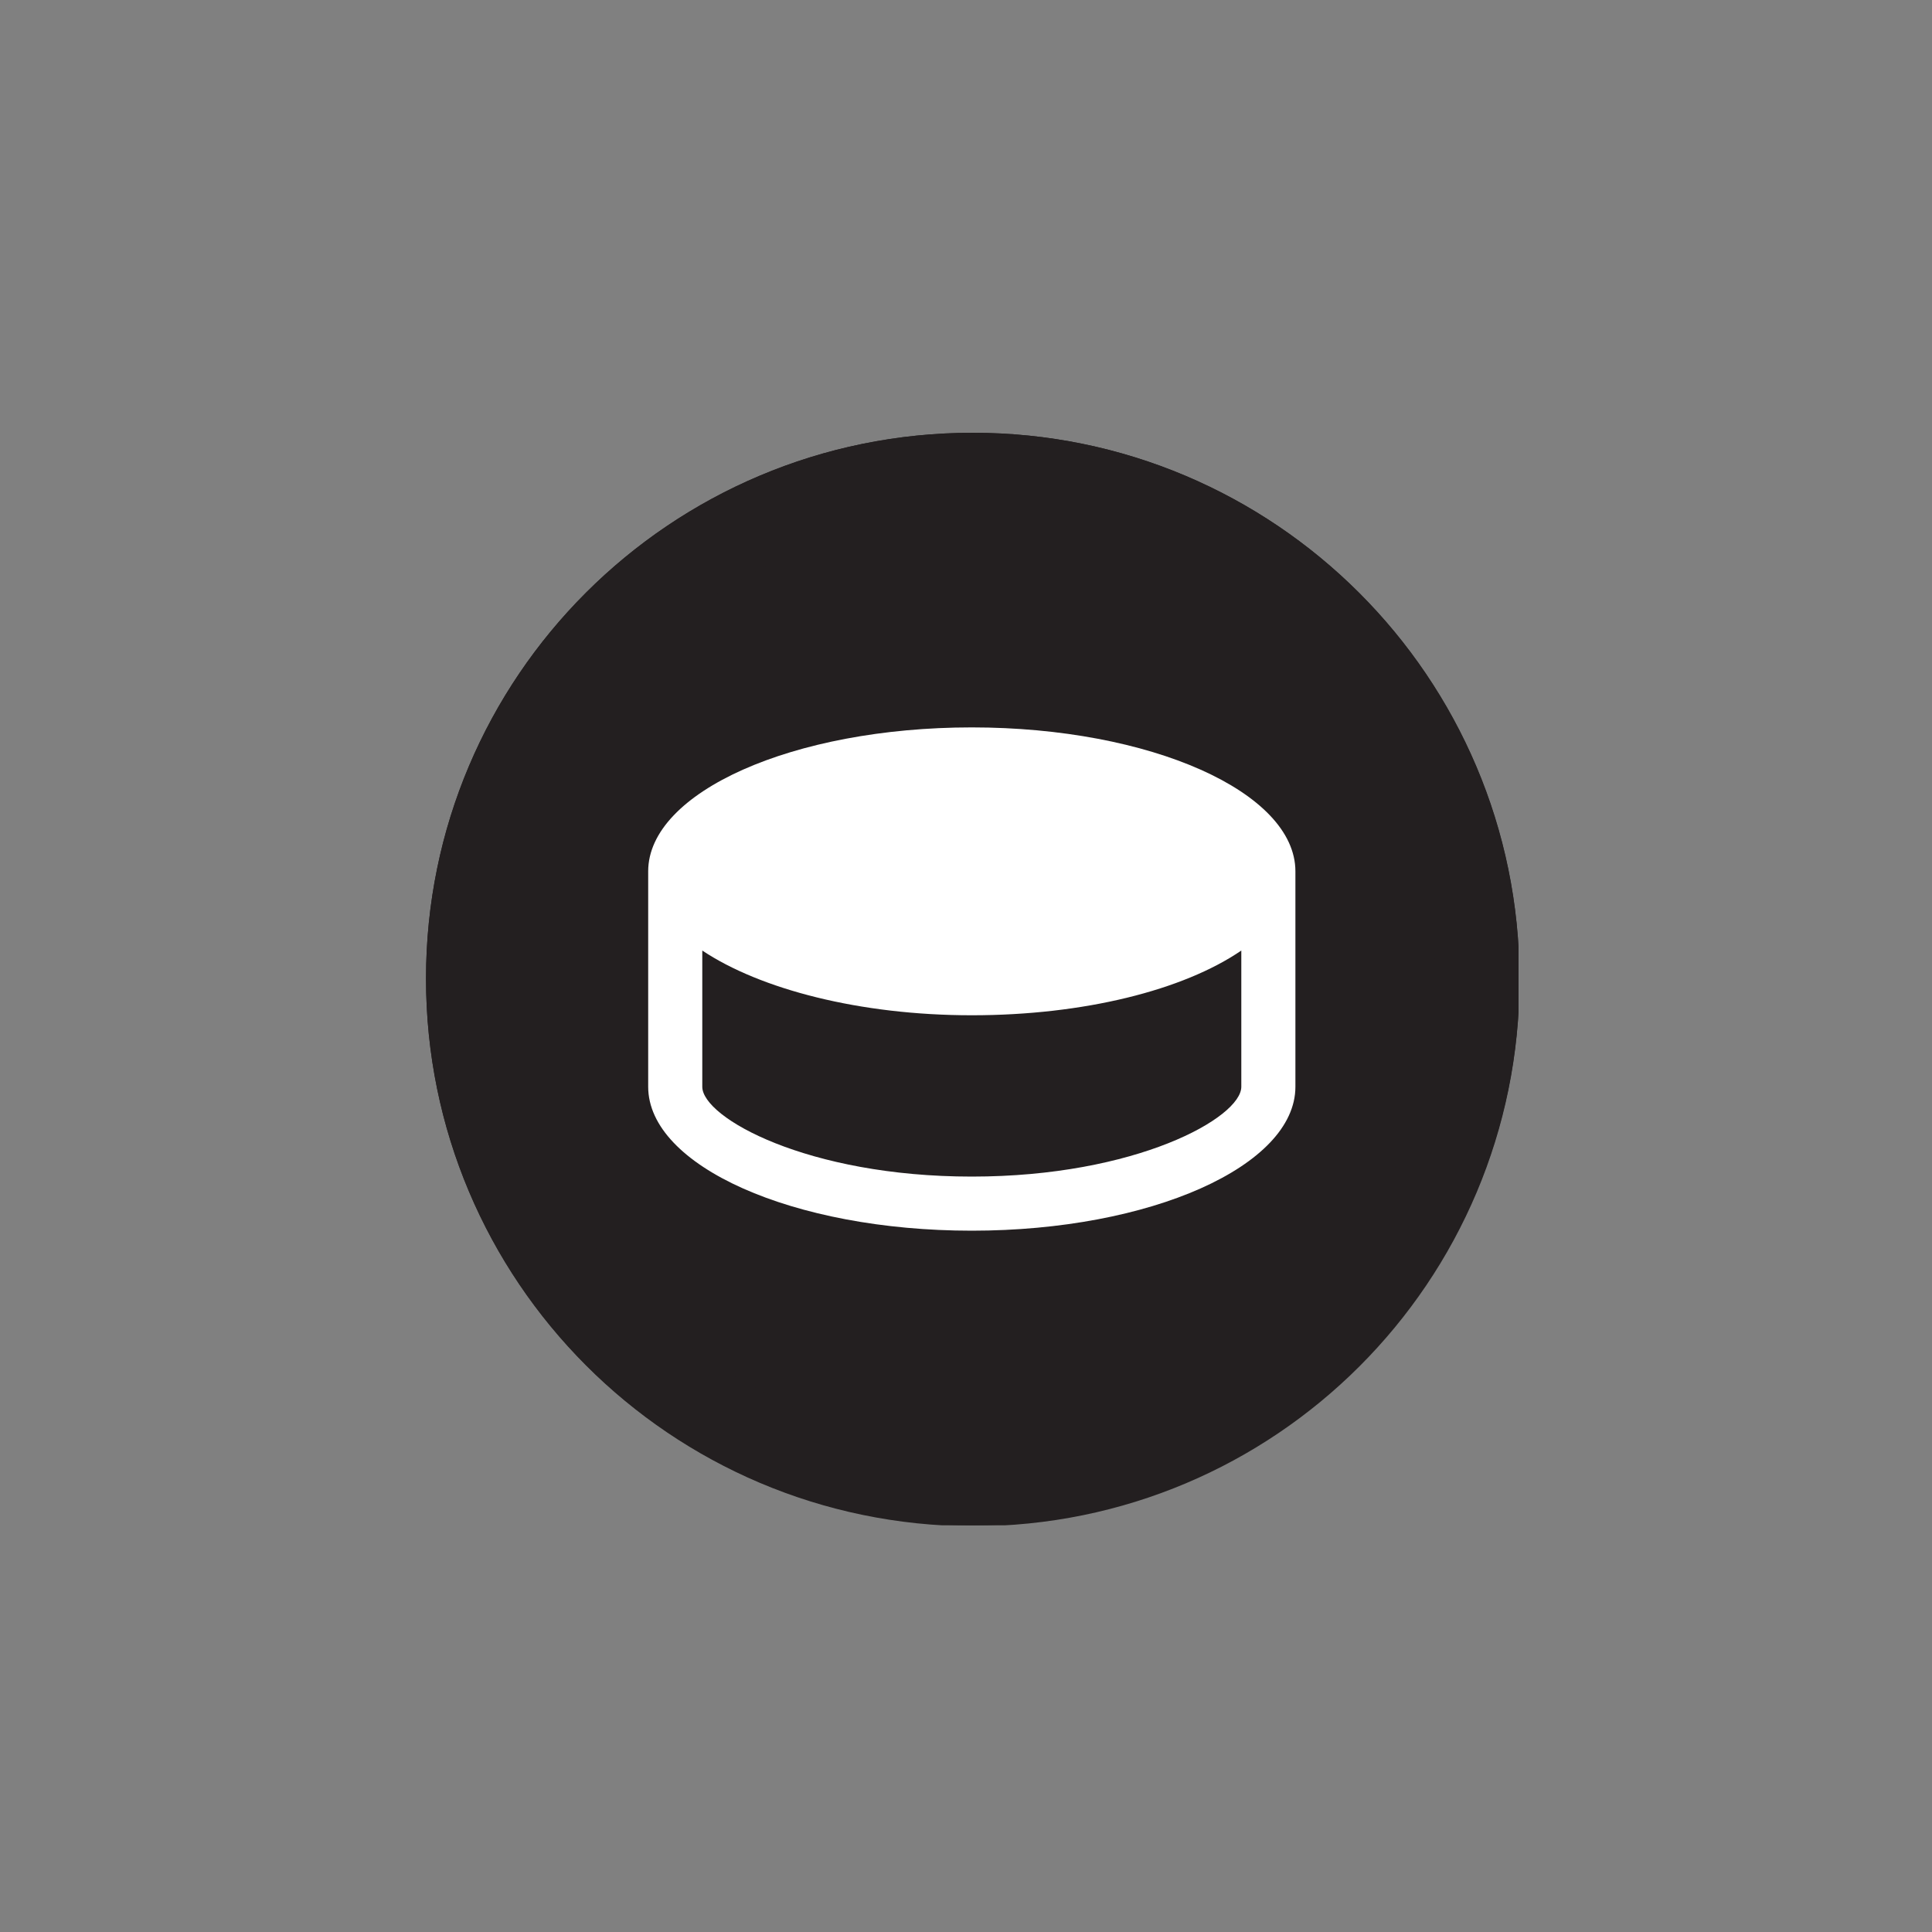
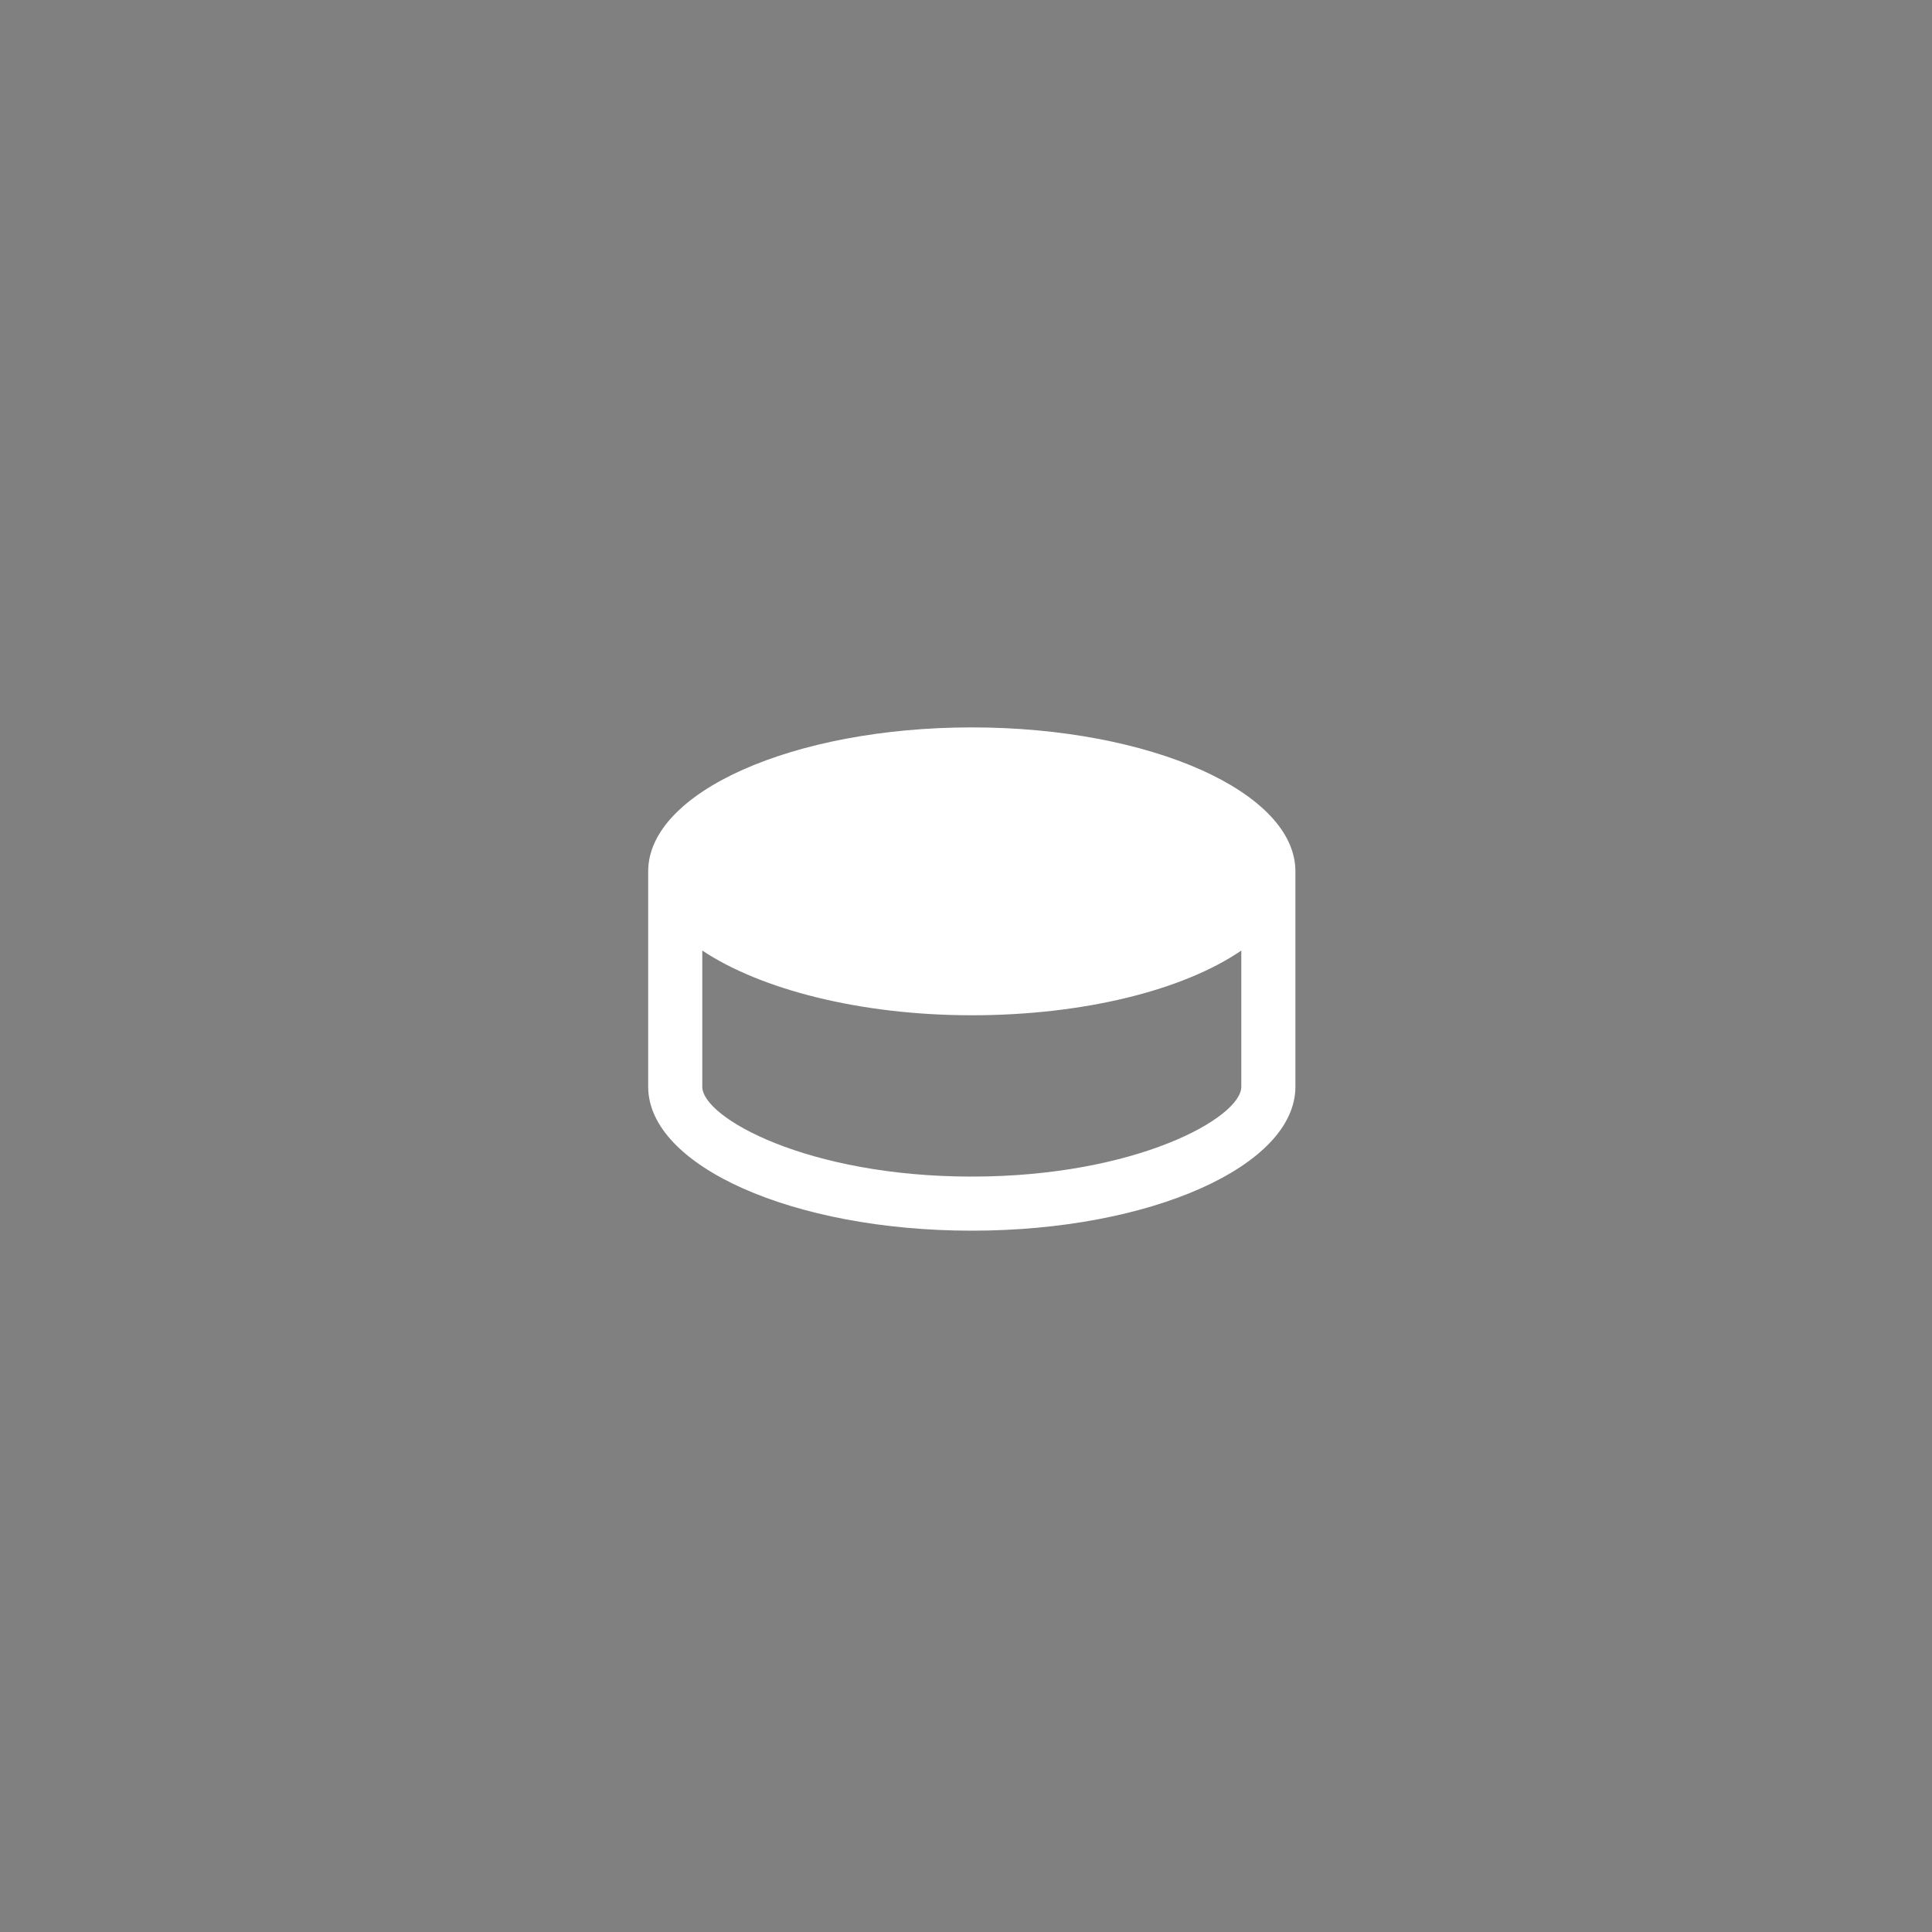
<svg xmlns="http://www.w3.org/2000/svg" xmlns:xlink="http://www.w3.org/1999/xlink" version="1.1" id="Layer_1" x="0px" y="0px" viewBox="0 0 200 200" style="enable-background:new 0 0 200 200;" xml:space="preserve">
  <rect x="0" y="0" width="200" height="200" fill="#808080" stroke="none" />
  <style type="text/css">
	.st0{clip-path:url(#SVGID_2_);fill:#231F20;}
	.st1{clip-path:url(#SVGID_4_);fill:#231F20;}
	.st2{fill:#FFFFFF;}
</style>
  <g>
    <g>
      <g>
        <g>
          <g>
            <defs>
-               <rect id="SVGID_1_" x="44.1" y="44.8" width="113.1" height="113.1" />
-             </defs>
+               </defs>
            <clipPath id="SVGID_2_">
              <use xlink:href="#SVGID_1_" style="overflow:visible;" />
            </clipPath>
-             <path class="st0" d="M44.1,101.3c0-31.2,25.3-56.5,56.6-56.5c31.2,0,56.6,25.3,56.6,56.6S132,158,100.7,158       C69.4,157.9,44.1,132.6,44.1,101.3" />
          </g>
        </g>
      </g>
    </g>
  </g>
  <g>
    <g>
      <g>
        <g>
          <g>
            <defs>
              <rect id="SVGID_3_" x="44.1" y="44.8" width="113.1" height="113.1" />
            </defs>
            <clipPath id="SVGID_4_">
              <use xlink:href="#SVGID_3_" style="overflow:visible;" />
            </clipPath>
-             <path class="st1" d="M100.7,53.5c26.4,0,47.9,21.5,47.9,47.9s-21.5,47.9-47.9,47.9s-47.9-21.5-47.9-47.9       C52.8,74.9,74.3,53.5,100.7,53.5 M100.7,44.8c-31.3,0-56.6,25.3-56.6,56.5s25.3,56.6,56.6,56.6c31.2,0,56.6-25.3,56.6-56.6       C157.2,70.1,131.9,44.8,100.7,44.8" />
          </g>
        </g>
      </g>
    </g>
  </g>
  <path class="st2" d="M100.6,75.3c-18.5,0-33.5,6.7-33.5,14.9v22.3c0,8.2,15,14.9,33.5,14.9s33.5-6.7,33.5-14.9V90.2  C134.1,82,119.1,75.3,100.6,75.3z M128.5,112.5c0,3.2-10.9,9.3-27.9,9.3s-27.9-6.1-27.9-9.3V98.4c6,4,16.3,6.7,27.9,6.7  s21.9-2.6,27.9-6.7V112.5z" />
</svg>